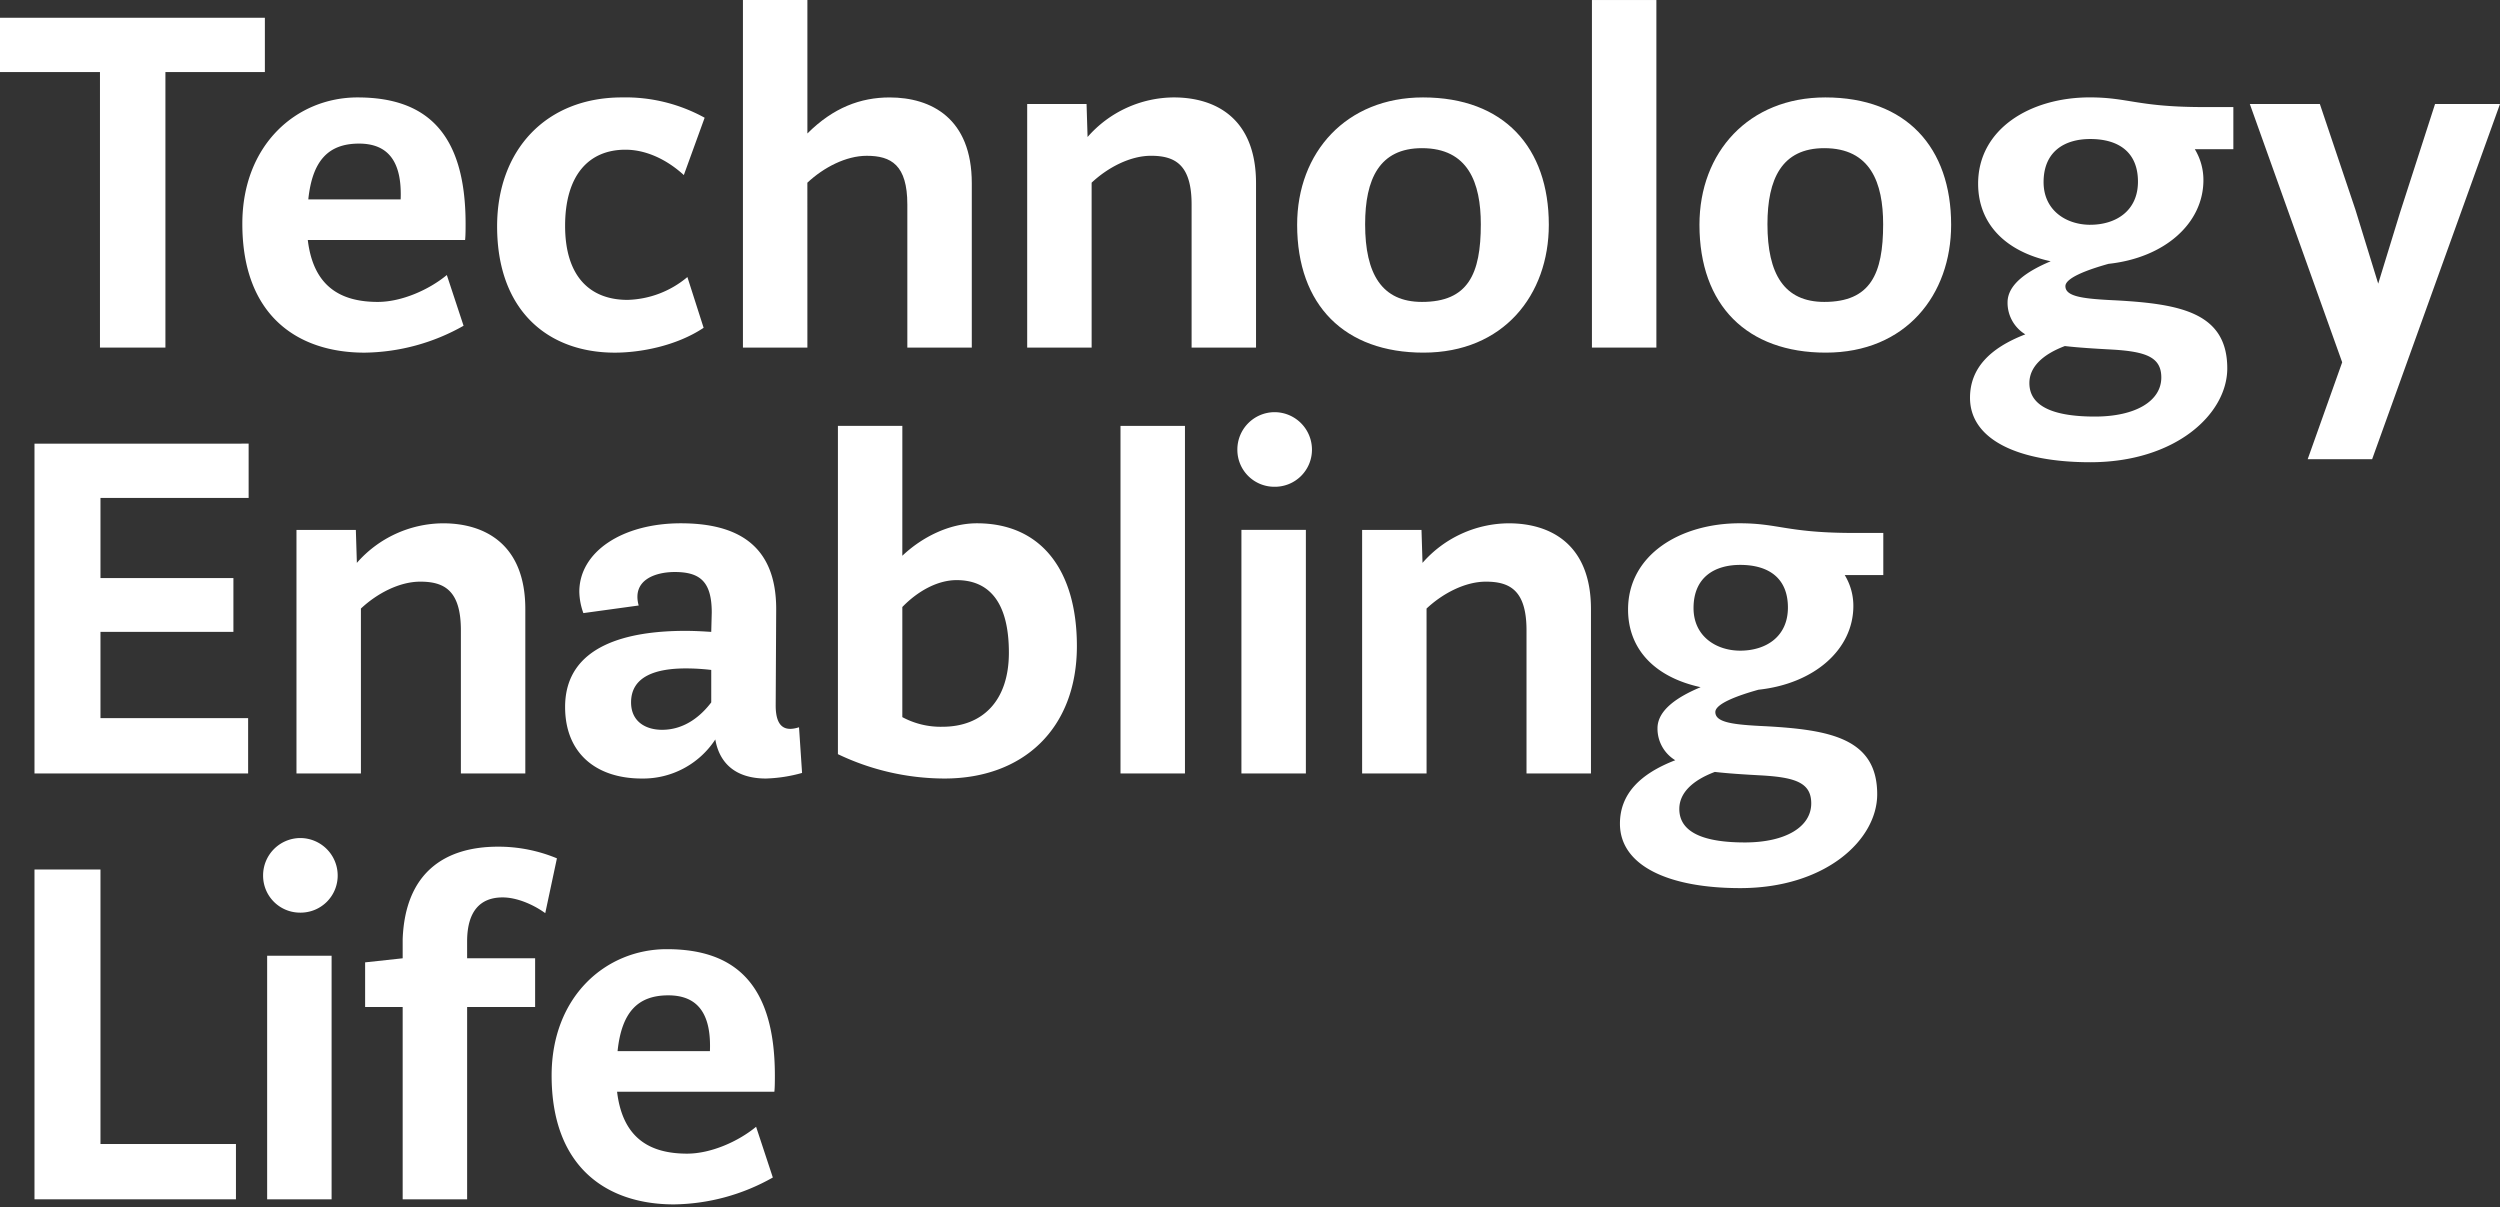
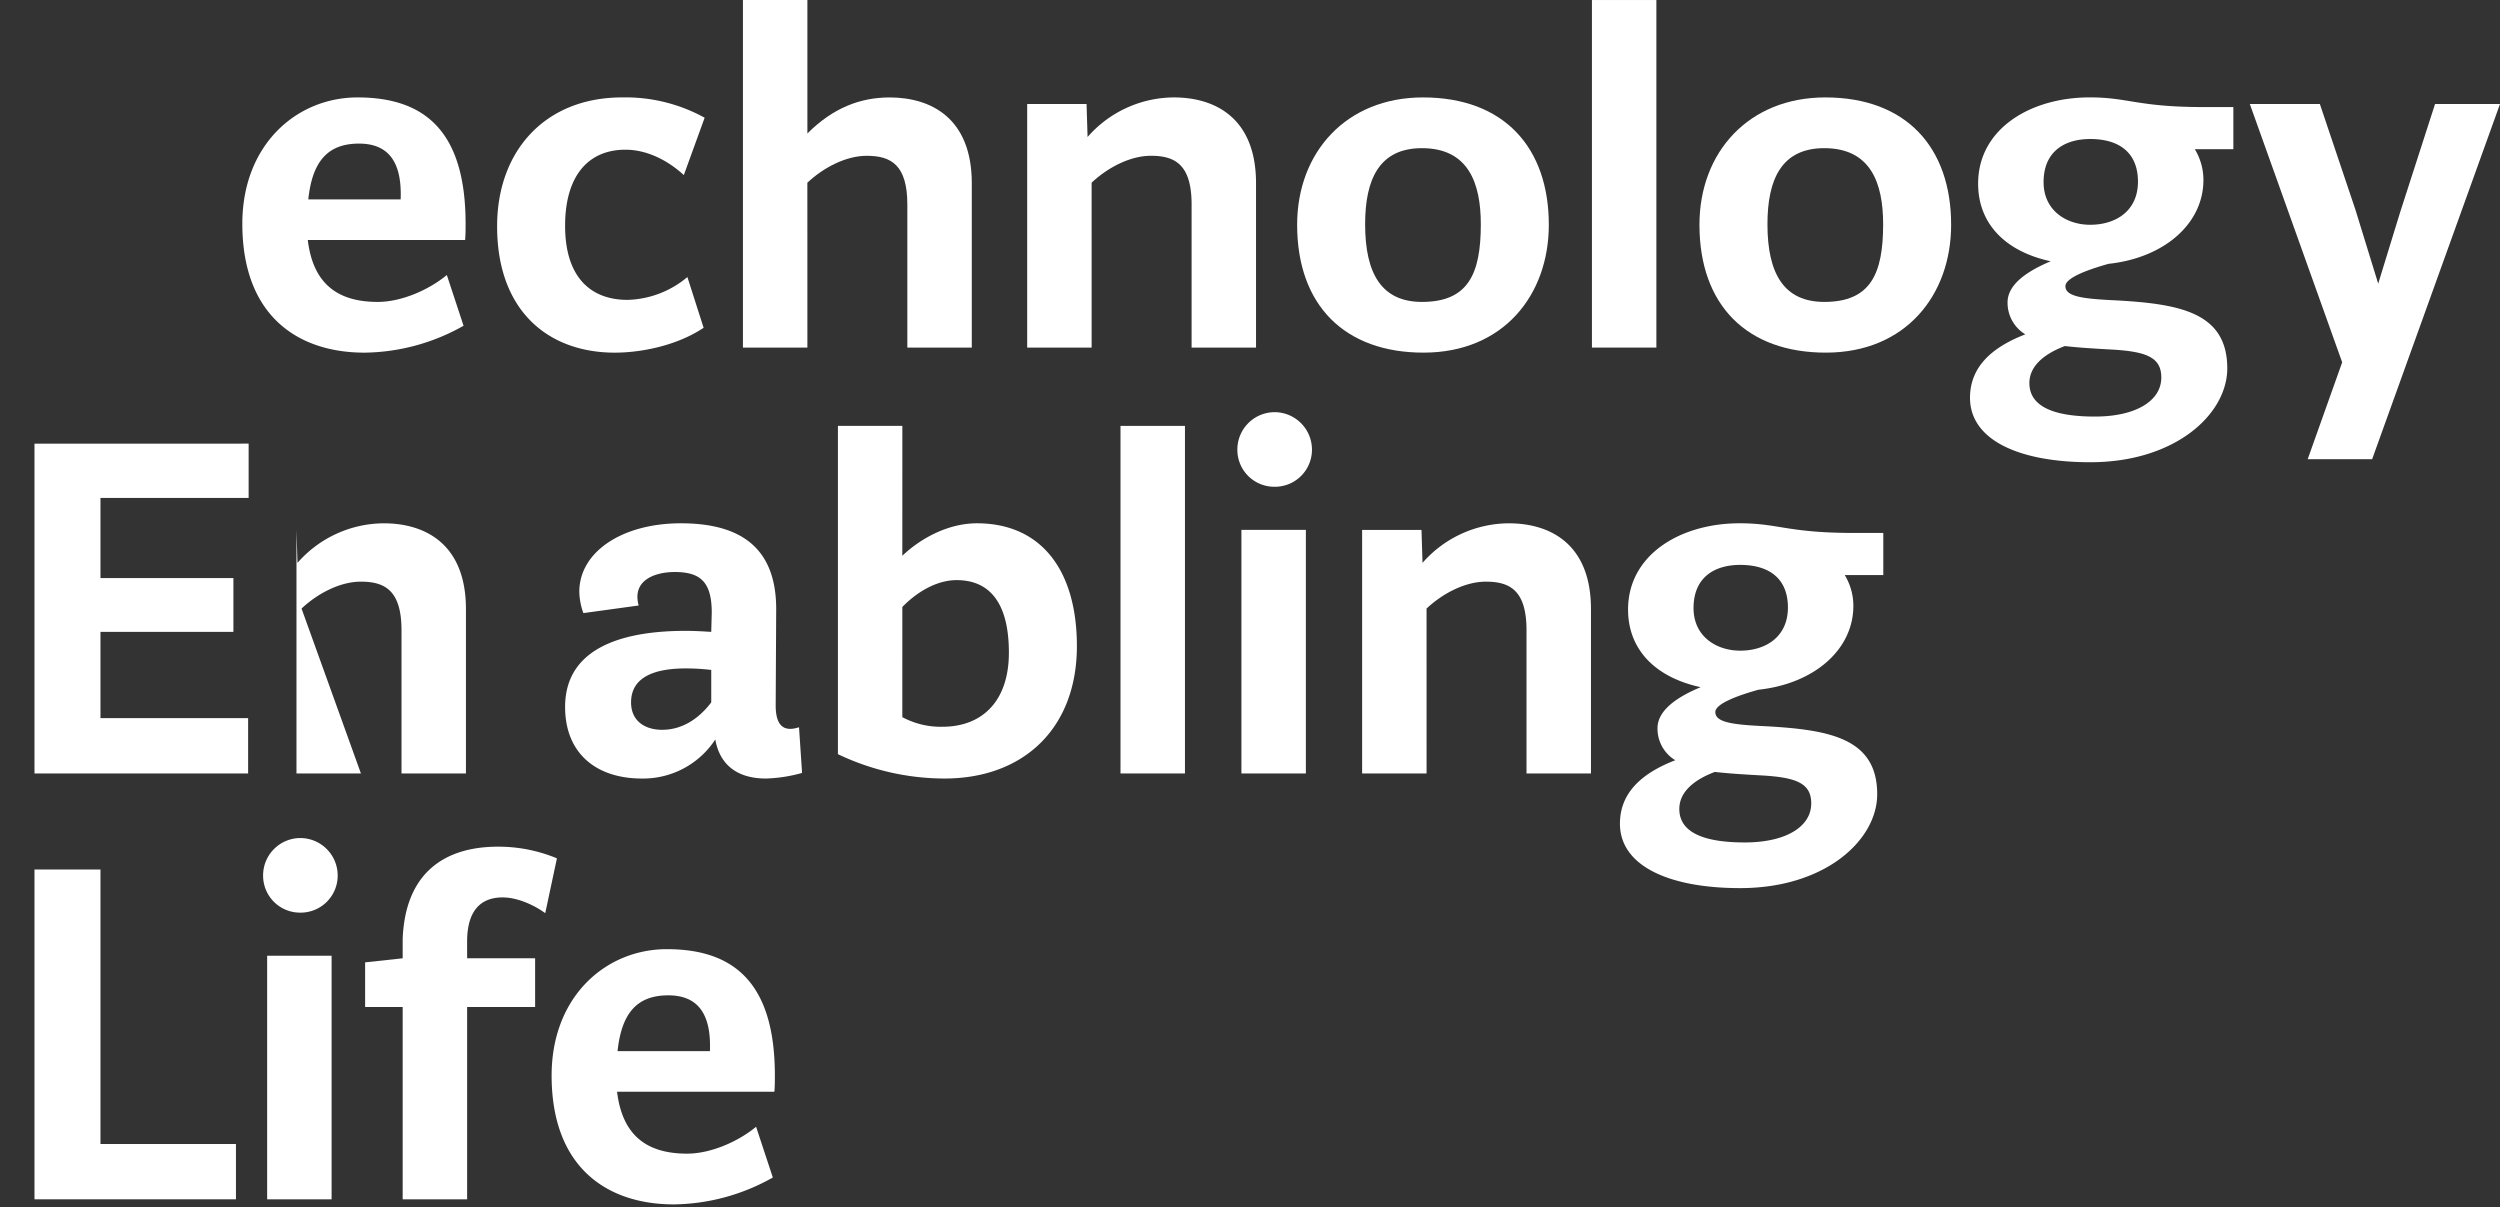
<svg xmlns="http://www.w3.org/2000/svg" width="640" height="309" viewBox="0 0 640 309">
  <rect x="0" y="0" width="640" height="309" fill="#333333" stroke="none" />
  <g id="intro_title" transform="translate(-50 -277)">
    <g id="グループ_69" data-name="グループ 69" transform="translate(1260.129 -834.795)">
-       <path id="パス_79" data-name="パス 79" d="M-1142.322,1130.242h-25.46v70.534h-16.756v-70.534h-25.591v-13.9h67.807Z" fill="#fff" />
      <path id="パス_80" data-name="パス 80" d="M-1095.742,1182.2l4.286,12.989a52.626,52.626,0,0,1-25.329,6.886c-17.016,0-31.306-9.352-31.306-32.994,0-20.264,13.9-32.345,29.487-32.345,17.146,0,27.668,8.573,27.668,32.345,0,1.039,0,3.118-.13,4.157h-40.269c1.431,11.951,8.443,15.848,17.926,15.848C-1107.3,1189.085-1100.288,1185.966-1095.742,1182.2Zm-11.821-19.352c.389-9.745-3.248-14.291-10.651-14.291-7.794,0-11.951,4.287-12.991,14.291Z" fill="#fff" />
      <path id="パス_81" data-name="パス 81" d="M-1049.485,1188.565a24.783,24.783,0,0,0,15.327-5.847l4.157,12.993c-7.014,4.675-16.237,6.363-22.732,6.363-17.016,0-30.135-10.653-30.135-32.345,0-19.482,12.47-32.994,31.954-32.994a41.911,41.911,0,0,1,21.173,5.2l-5.327,14.677c-4.546-4.157-9.871-6.493-14.936-6.493-9.483,0-15.458,6.623-15.458,19.482C-1065.462,1182.848-1058.838,1188.565-1049.485,1188.565Z" fill="#fff" />
      <path id="パス_82" data-name="パス 82" d="M-1003.437,1200.776h-16.5V1111.8h16.5v34.165c6.623-6.626,13.638-9.225,21.043-9.225,10.65,0,21.043,5.328,21.043,21.955v42.086h-16.5v-36.631c0-10.134-4.156-12.47-10.393-12.47-5.325,0-11.039,2.988-15.2,6.885Z" fill="#fff" />
      <path id="パス_83" data-name="パス 83" d="M-930.67,1200.776h-16.5v-62.35h15.2l.26,8.443a29.525,29.525,0,0,1,22.081-10.134c10.653,0,21.043,5.328,21.043,21.955v42.086h-16.494v-36.631c0-10.134-4.16-12.47-10.393-12.47-5.325,0-11.042,2.988-15.2,6.885Z" fill="#fff" />
      <path id="パス_84" data-name="パス 84" d="M-845.846,1136.735c20.783,0,32.215,12.86,32.215,32.6,0,17.924-11.562,32.734-32.085,32.734-20.135,0-32.345-12.081-32.345-32.734C-878.061,1150.766-865.461,1136.735-845.846,1136.735Zm-.26,52.35c11.818,0,15.066-7.145,15.066-19.875,0-10.65-3.248-19.485-15.066-19.485-10.912,0-14.55,7.924-14.55,19.485C-860.656,1181.94-856.369,1189.085-846.106,1189.085Z" fill="#fff" />
      <path id="パス_85" data-name="パス 85" d="M-786.095,1200.776h-16.5V1111.8h16.5Z" fill="#fff" />
      <path id="パス_86" data-name="パス 86" d="M-742.853,1136.735c20.783,0,32.215,12.86,32.215,32.6,0,17.924-11.561,32.734-32.085,32.734-20.134,0-32.345-12.081-32.345-32.734C-775.068,1150.766-762.468,1136.735-742.853,1136.735Zm-.26,52.35c11.821,0,15.069-7.145,15.069-19.875,0-10.65-3.248-19.485-15.069-19.485-10.912,0-14.549,7.924-14.549,19.485C-757.662,1181.94-753.373,1189.085-743.113,1189.085Z" fill="#fff" />
      <path id="パス_87" data-name="パス 87" d="M-647.223,1139.2h8.832v10.782h-9.87a15.168,15.168,0,0,1,2.206,7.921c0,11.042-9.871,19.875-24.291,21.435-5.584,1.558-11.039,3.635-11.039,5.715,0,2.729,4.676,3.248,12.989,3.637,16.367.909,28.448,3.118,28.448,17.406,0,11.691-13.252,24.031-35.074,24.031-18.314,0-30.784-5.717-30.784-16.5,0-7.534,5.065-12.729,14.158-16.237a9.454,9.454,0,0,1-4.546-8.184c0-4.8,5.457-8.183,11.042-10.523-11.432-2.466-18.577-9.481-18.577-19.871,0-14.031,13.382-22.085,28.577-22.085C-665.407,1136.735-663.071,1139.075-647.223,1139.2Zm-34.292,61.181c-5.847,2.207-9.092,5.455-9.092,9.482,0,6.363,7.012,8.573,16.756,8.573,10.52,0,17.017-4.027,17.017-10,0-5.2-3.9-6.626-12.47-7.145C-674.11,1201.035-678.14,1200.776-681.515,1200.386Zm6.493-31.046c6.5,0,12.211-3.508,12.211-11.039s-4.936-10.913-12.211-10.913c-6.493,0-11.95,3.118-11.95,11.042C-686.972,1165.7-681.125,1169.34-675.022,1169.34Z" fill="#fff" />
      <path id="パス_88" data-name="パス 88" d="M-602.863,1229.353h-16.5l8.833-24.81-23.642-66.117h17.928l9.092,27.017,5.844,18.966,5.584-18.188,8.966-27.795h16.626Z" fill="#fff" />
      <path id="パス_89" data-name="パス 89" d="M-1146.479,1225.365v13.9h-37.929v20.523h34.032v13.771h-34.032v22.082h37.8V1309.8H-1201.3v-84.431Z" fill="#fff" />
-       <path id="パス_90" data-name="パス 90" d="M-1117.732,1309.8h-16.5v-62.35h15.2l.26,8.443a29.536,29.536,0,0,1,22.081-10.13c10.653,0,21.043,5.325,21.043,21.951V1309.8h-16.495v-36.631c0-10.131-4.157-12.47-10.392-12.47-5.326,0-11.042,2.988-15.2,6.885Z" fill="#fff" />
+       <path id="パス_90" data-name="パス 90" d="M-1117.732,1309.8h-16.5v-62.35l.26,8.443a29.536,29.536,0,0,1,22.081-10.13c10.653,0,21.043,5.325,21.043,21.951V1309.8h-16.495v-36.631c0-10.131-4.157-12.47-10.392-12.47-5.326,0-11.042,2.988-15.2,6.885Z" fill="#fff" />
      <path id="パス_91" data-name="パス 91" d="M-1027.921,1268.619c0-7.924-2.987-10.39-9.483-10.39-4.806,0-11.041,1.947-9.222,8.573l-14.159,1.947a16.863,16.863,0,0,1-1.04-5.455c0-10.26,11.042-17.535,25.98-17.535,14.159,0,24.422,5.325,24.422,21.951l-.13,24.681c0,5.974,2.726,6.626,5.974,5.584l.779,11.691a38.13,38.13,0,0,1-9.222,1.431c-7.924,0-11.951-4.027-12.989-10a22.074,22.074,0,0,1-18.836,10c-11.56,0-19.614-6.366-19.614-18.317,0-15.978,16.367-19.485,30.786-19.485,2.338,0,4.546.13,6.624.262Zm-.13,14.68a56.071,56.071,0,0,0-6.494-.39c-7.535,0-14.03,1.947-14.03,8.7,0,4.935,3.768,7.015,7.924,7.015,5.976,0,10.132-3.767,12.6-7.015Z" fill="#fff" />
      <path id="パス_92" data-name="パス 92" d="M-979.134,1254.072c5.065-4.806,12.081-8.313,19.1-8.313,16.5,0,25.589,12.08,25.589,31.433,0,21.173-13.768,33.905-33.9,33.905a63.456,63.456,0,0,1-27.277-6.236v-84.042h16.494Zm0,41.307a20.663,20.663,0,0,0,10.263,2.466c10.261,0,17.016-6.623,17.016-18.963,0-13.119-5.2-18.576-13.378-18.576-4.936,0-10,2.858-13.9,6.885Z" fill="#fff" />
      <path id="パス_93" data-name="パス 93" d="M-906.78,1309.8h-16.5v-88.977h16.5Z" fill="#fff" />
      <path id="パス_94" data-name="パス 94" d="M-883.879,1217.311a9.591,9.591,0,0,1,9.612,9.611,9.482,9.482,0,0,1-9.612,9.485,9.453,9.453,0,0,1-9.484-9.485A9.563,9.563,0,0,1-883.879,1217.311Zm8.054,92.485h-16.5v-62.35h16.5Z" fill="#fff" />
      <path id="パス_95" data-name="パス 95" d="M-844.926,1309.8h-16.5v-62.35h15.2l.26,8.443a29.541,29.541,0,0,1,22.081-10.13c10.653,0,21.043,5.325,21.043,21.951V1309.8h-16.5v-36.631c0-10.131-4.154-12.47-10.39-12.47-5.328,0-11.042,2.988-15.2,6.885Z" fill="#fff" />
      <path id="パス_96" data-name="パス 96" d="M-736.838,1248.225h8.833v10.783h-9.874a15.14,15.14,0,0,1,2.209,7.923c0,11.043-9.873,19.875-24.291,21.433-5.584,1.557-11.042,3.637-11.042,5.714,0,2.729,4.679,3.248,12.992,3.638,16.368.911,28.445,3.118,28.445,17.408,0,11.688-13.249,24.028-35.07,24.028-18.315,0-30.787-5.714-30.787-16.5,0-7.532,5.068-12.73,14.16-16.238a9.454,9.454,0,0,1-4.546-8.183c0-4.806,5.455-8.184,11.042-10.52-11.432-2.469-18.577-9.482-18.577-19.875,0-14.028,13.379-22.081,28.578-22.081C-755.025,1245.759-752.686,1248.095-736.838,1248.225Zm-34.294,61.182c-5.845,2.209-9.093,5.454-9.093,9.481,0,6.367,7.016,8.573,16.757,8.573,10.523,0,17.016-4.024,17.016-10,0-5.195-3.894-6.625-12.467-7.145C-763.728,1310.056-767.755,1309.8-771.132,1309.407Zm6.5-31.044c6.5,0,12.21-3.508,12.21-11.042s-4.935-10.913-12.21-10.913c-6.5,0-11.951,3.119-11.951,11.043C-776.587,1274.726-770.743,1278.363-764.636,1278.363Z" fill="#fff" />
      <path id="パス_97" data-name="パス 97" d="M-1184.408,1334.388v70.274h34.682v14.157H-1201.3v-84.431Z" fill="#fff" />
      <path id="パス_98" data-name="パス 98" d="M-1133.294,1326.334a9.591,9.591,0,0,1,9.612,9.612,9.481,9.481,0,0,1-9.612,9.484,9.451,9.451,0,0,1-9.481-9.484A9.563,9.563,0,0,1-1133.294,1326.334Zm8.054,92.485h-16.5v-62.35h16.5Z" fill="#fff" />
      <path id="パス_99" data-name="パス 99" d="M-1090.545,1357.118h17.407v12.47h-17.407v49.231h-16.5v-49.231h-9.613V1358.16l9.613-1.042v-4.935c.65-16.886,10.651-23.639,24.421-23.639a39,39,0,0,1,15.067,2.985l-2.988,14.031c-3.247-2.339-7.4-4.027-10.91-4.027-5.717,0-9.093,3.505-9.093,11.3Z" fill="#fff" />
      <path id="パス_100" data-name="パス 100" d="M-1016.569,1400.246l4.285,12.989a52.614,52.614,0,0,1-25.33,6.885c-17.016,0-31.3-9.354-31.3-32.993,0-20.264,13.9-32.345,29.486-32.345,17.146,0,27.666,8.573,27.666,32.345,0,1.038,0,3.115-.13,4.156h-40.265c1.427,11.948,8.443,15.845,17.924,15.845C-1028.13,1407.128-1021.117,1404.013-1016.569,1400.246Zm-11.821-19.356c.389-9.741-3.247-14.287-10.651-14.287-7.8,0-11.951,4.286-12.99,14.287Z" fill="#fff" />
    </g>
    <rect id="長方形_26" data-name="長方形 26" width="640" height="309" transform="translate(50 277)" fill="none" opacity="0.5" />
  </g>
</svg>